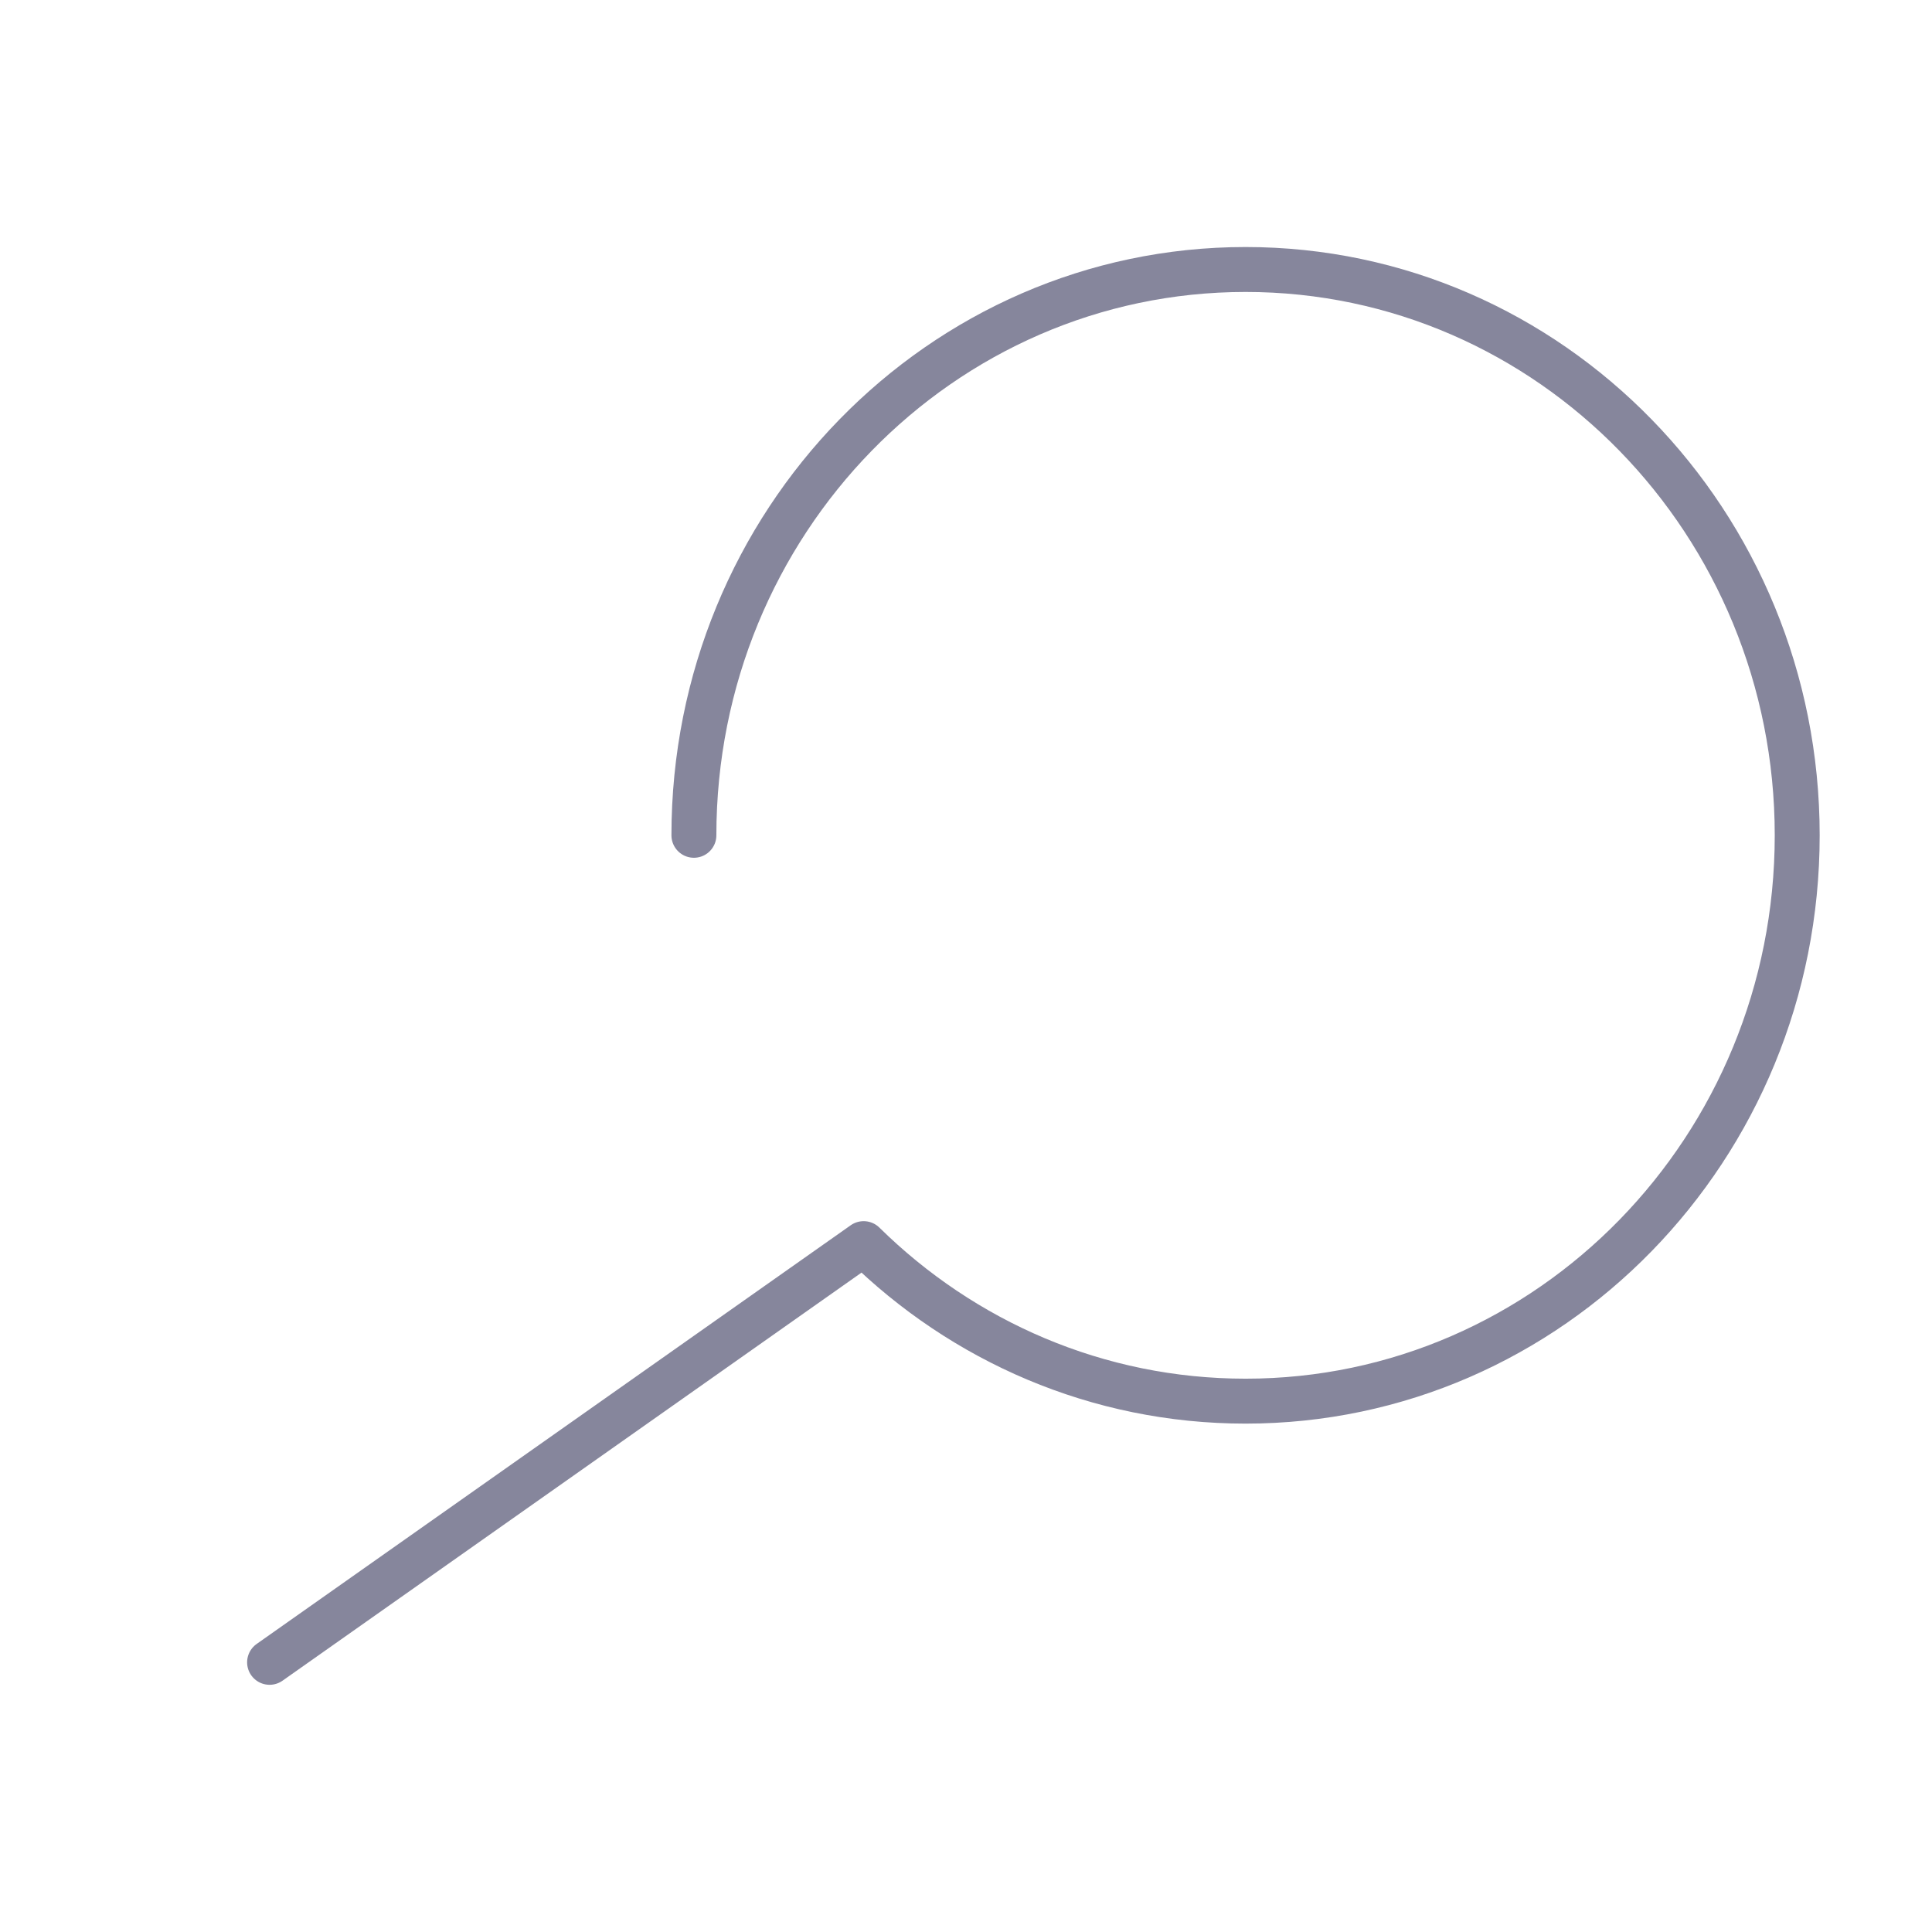
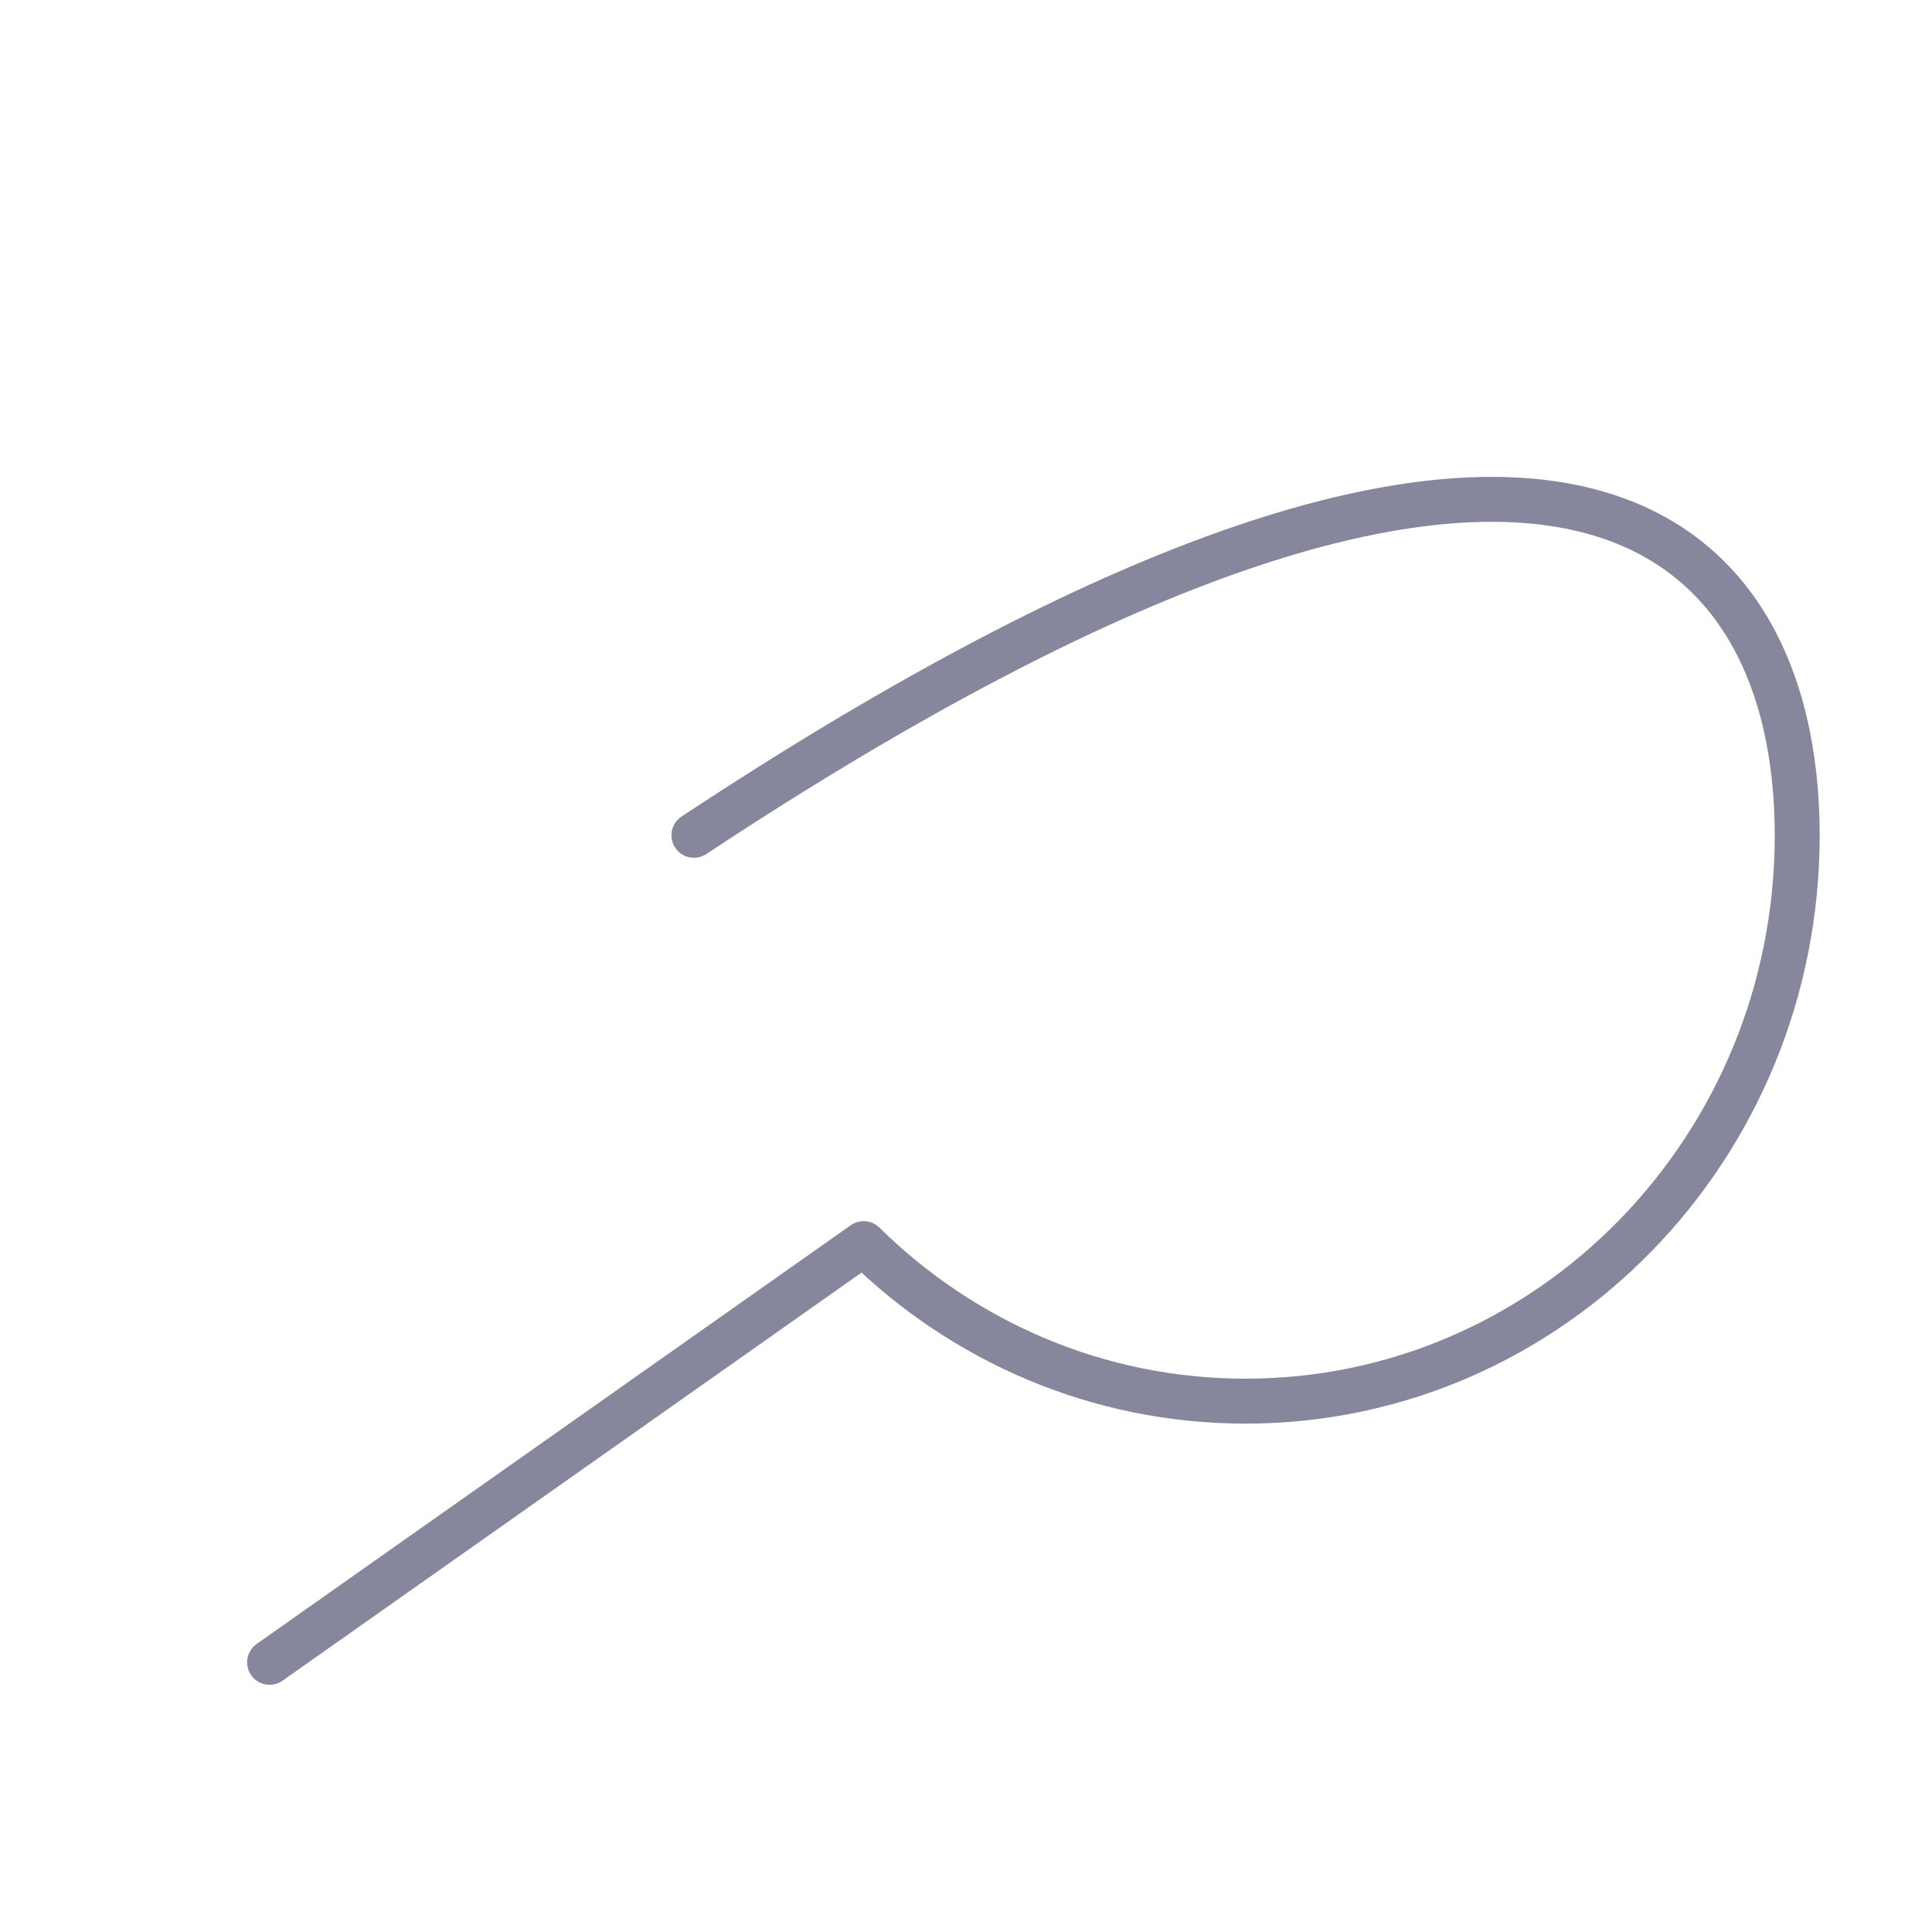
<svg xmlns="http://www.w3.org/2000/svg" width="43" height="43" viewBox="0 0 43 43" fill="none">
-   <path d="M15.444 18.591C15.444 11.636 20.941 5.998 27.722 5.998C34.503 5.998 40 11.636 40 18.591C40 25.547 34.503 31.185 27.722 31.185C24.423 31.185 21.428 29.851 19.222 27.679L6 36.998" stroke="#86869C" stroke-linecap="round" stroke-linejoin="round" />
+   <path d="M15.444 18.591C34.503 5.998 40 11.636 40 18.591C40 25.547 34.503 31.185 27.722 31.185C24.423 31.185 21.428 29.851 19.222 27.679L6 36.998" stroke="#86869C" stroke-linecap="round" stroke-linejoin="round" />
</svg>